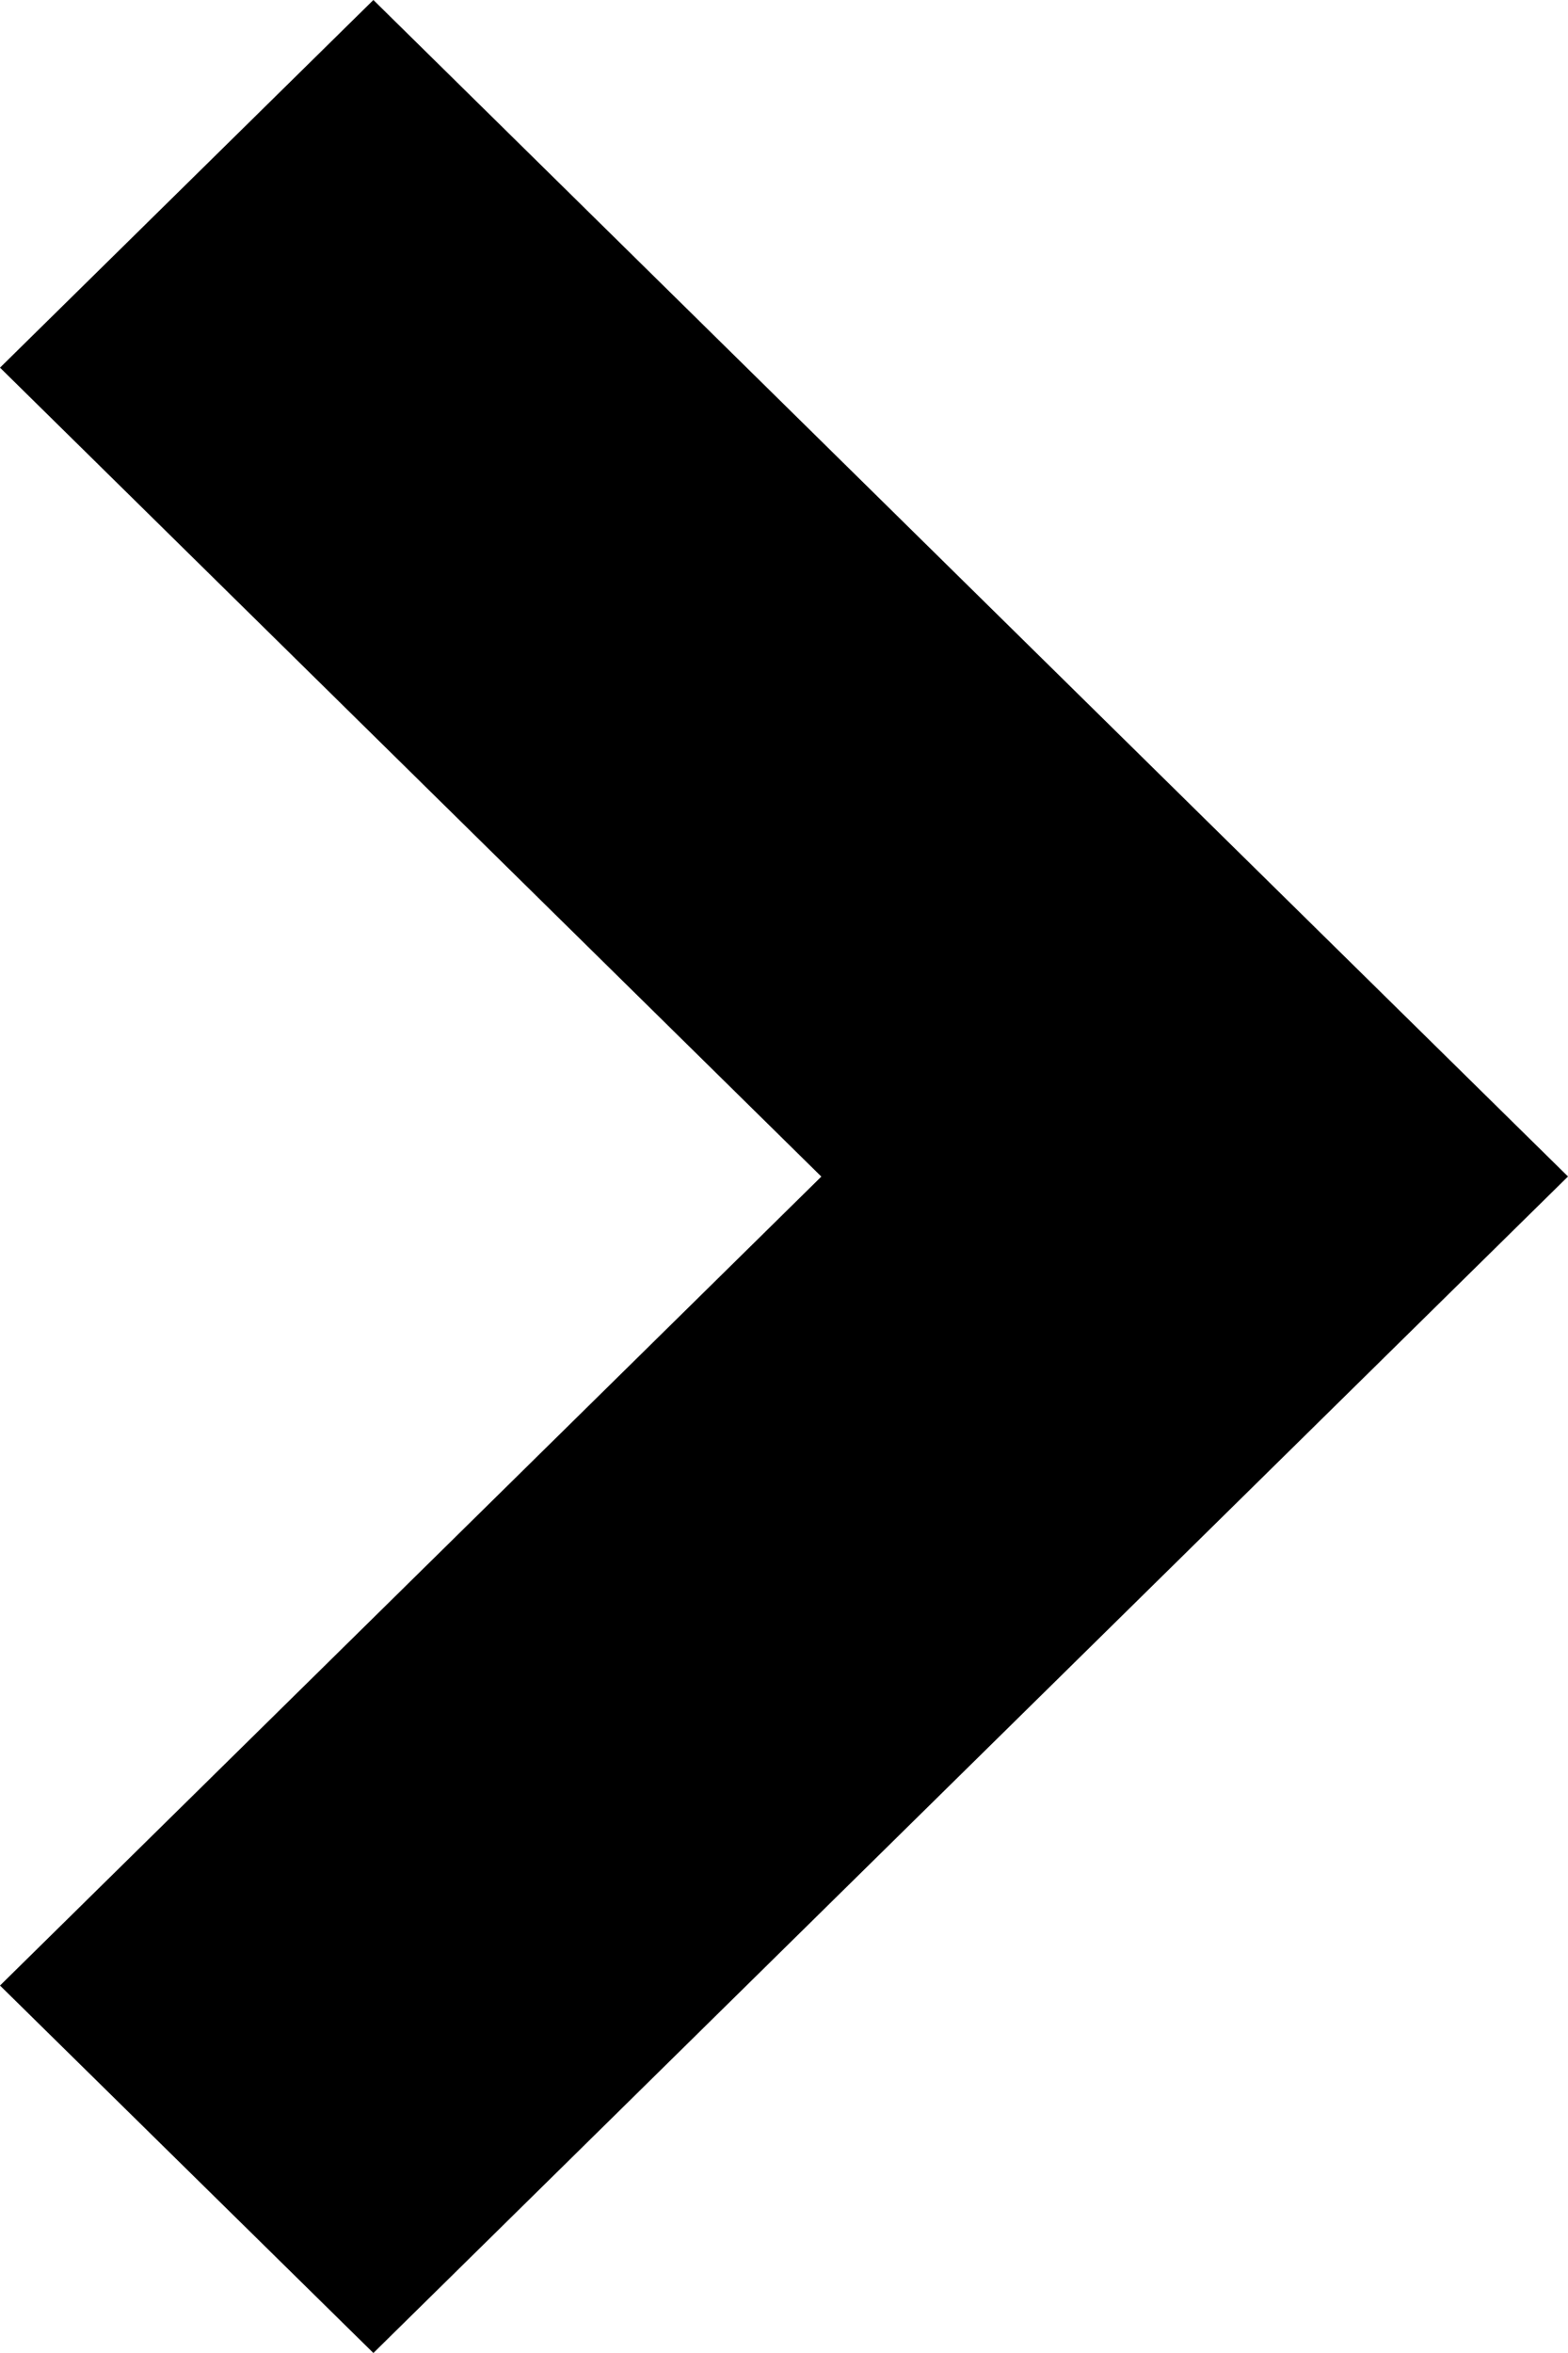
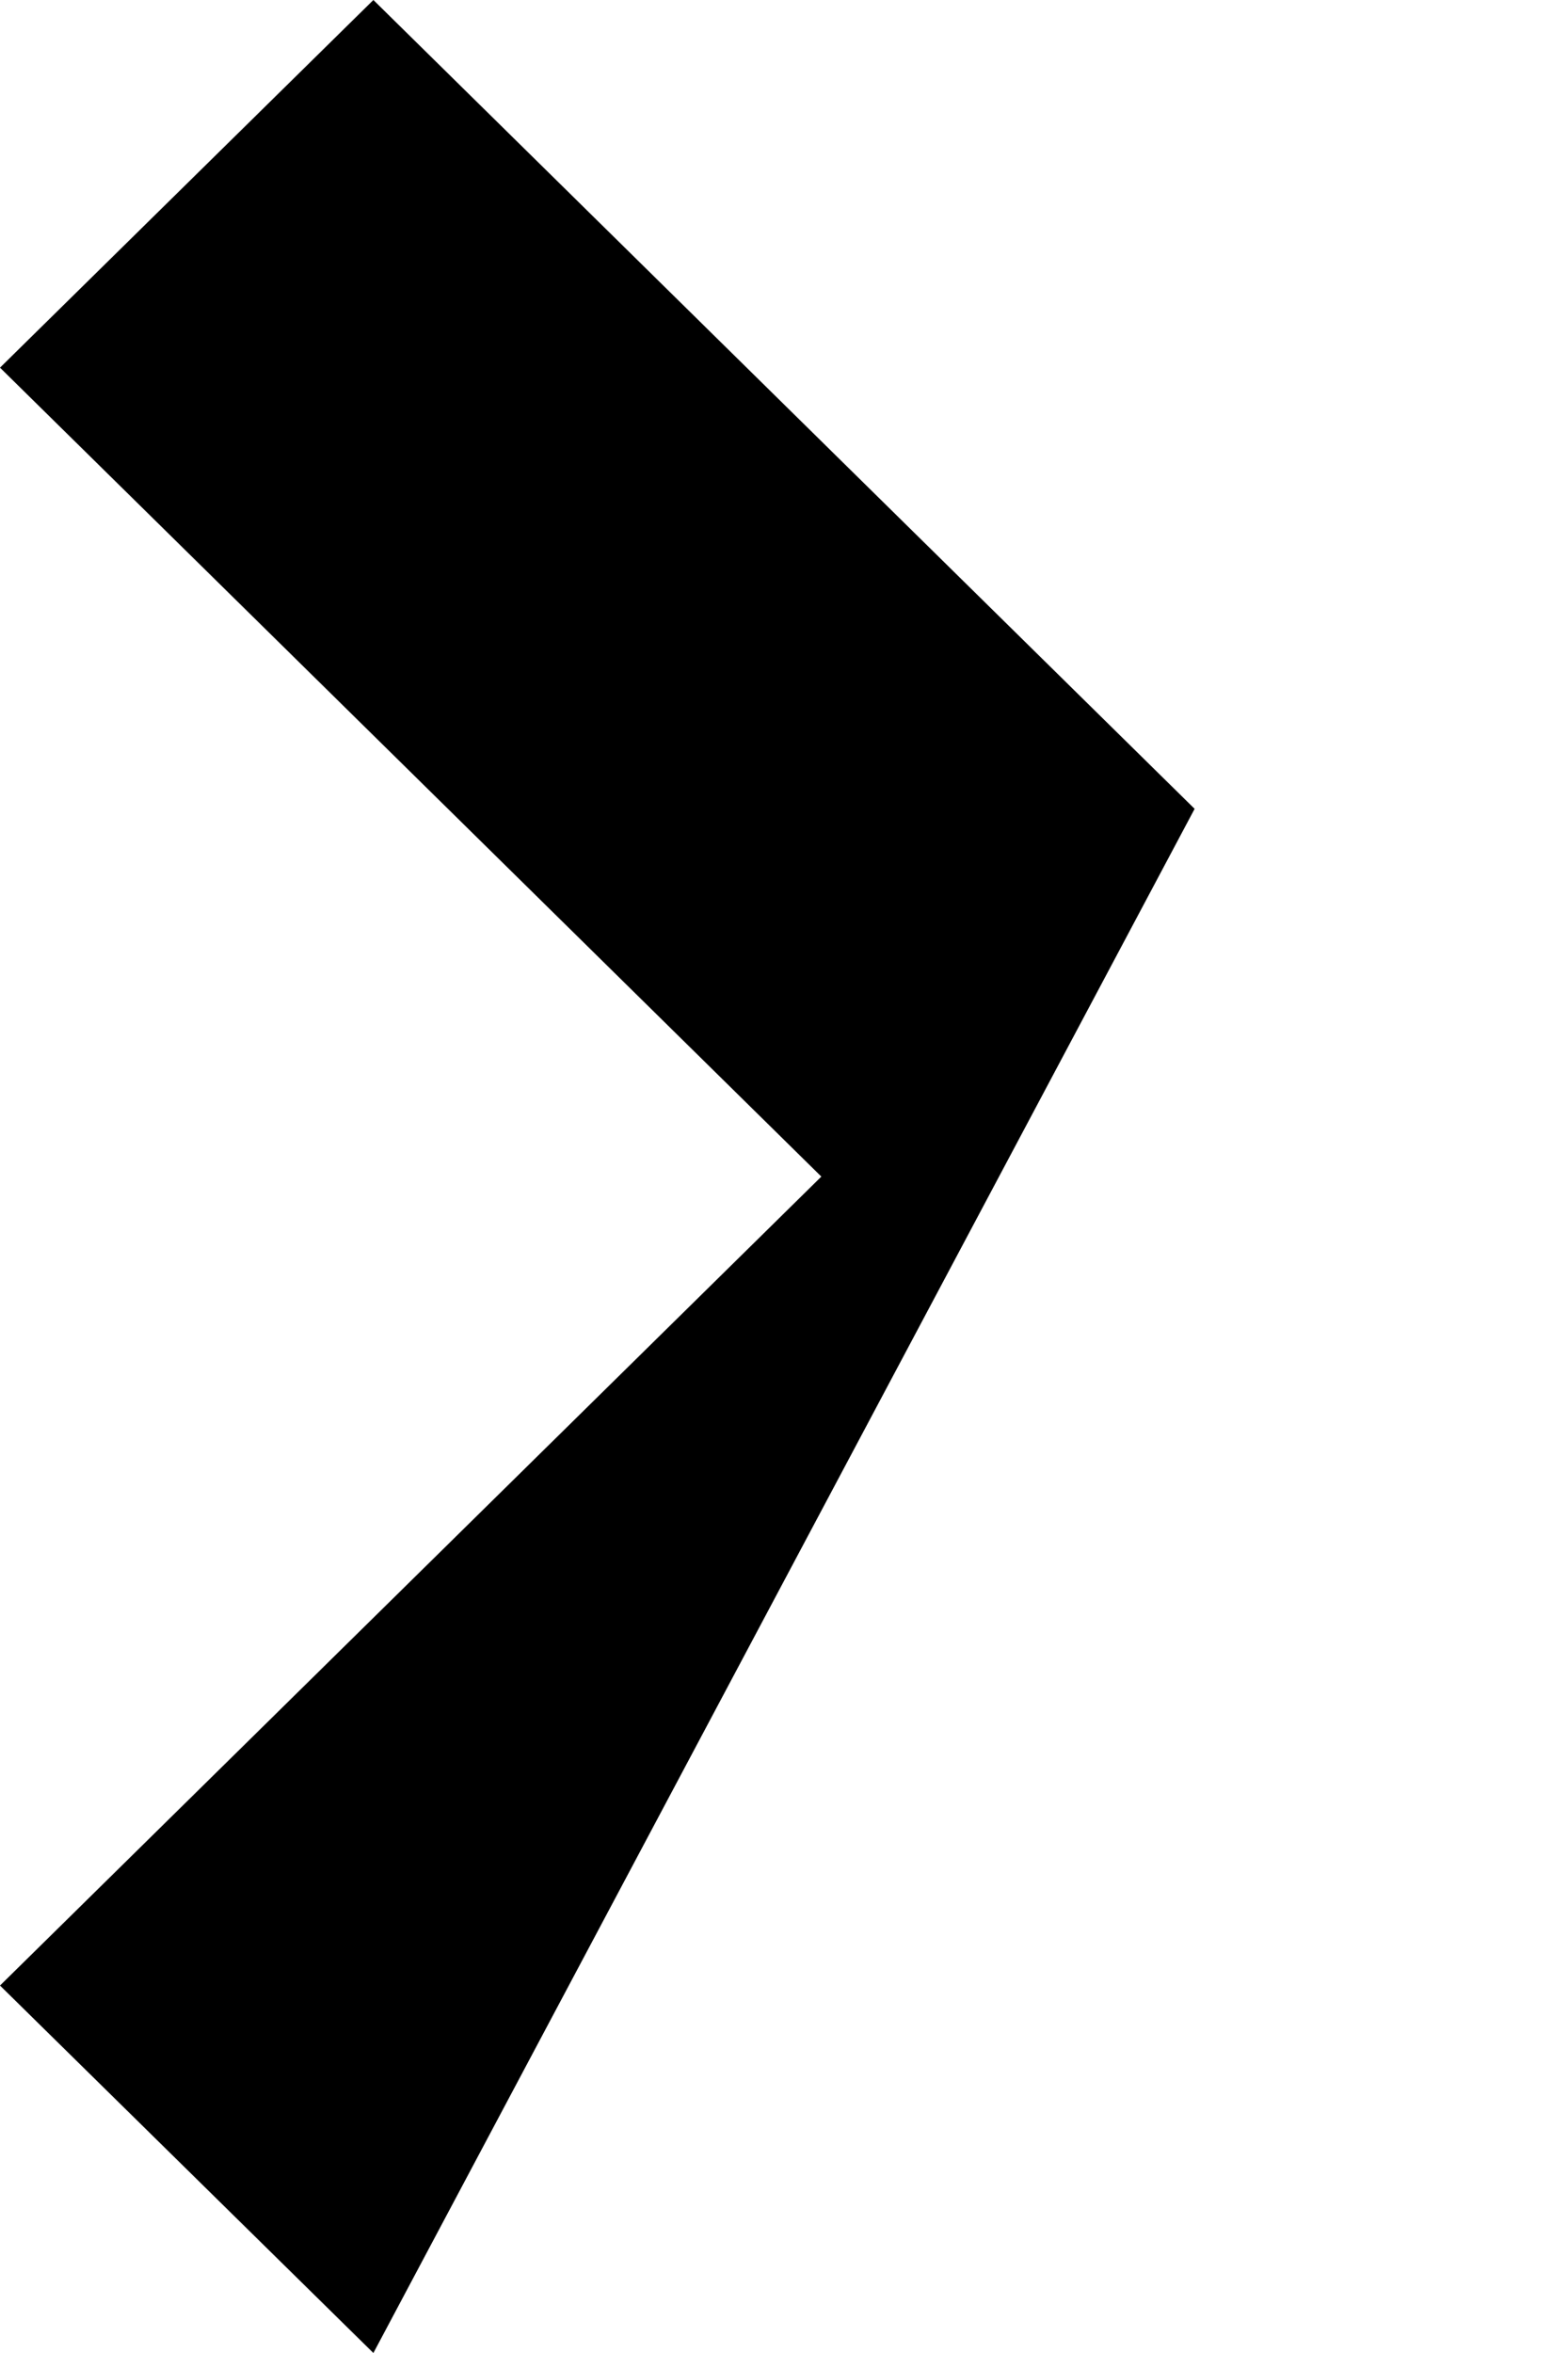
<svg xmlns="http://www.w3.org/2000/svg" width="8" height="12" viewBox="0 0 8 12" fill="none">
-   <path fill-rule="evenodd" clip-rule="evenodd" d="M4.191 6L0 10.126L1.905 12L8 6L6.095 4.125L1.905 0L0 1.875L4.191 6.001V6Z" fill="black" />
+   <path fill-rule="evenodd" clip-rule="evenodd" d="M4.191 6L0 10.126L1.905 12L6.095 4.125L1.905 0L0 1.875L4.191 6.001V6Z" fill="black" />
</svg>